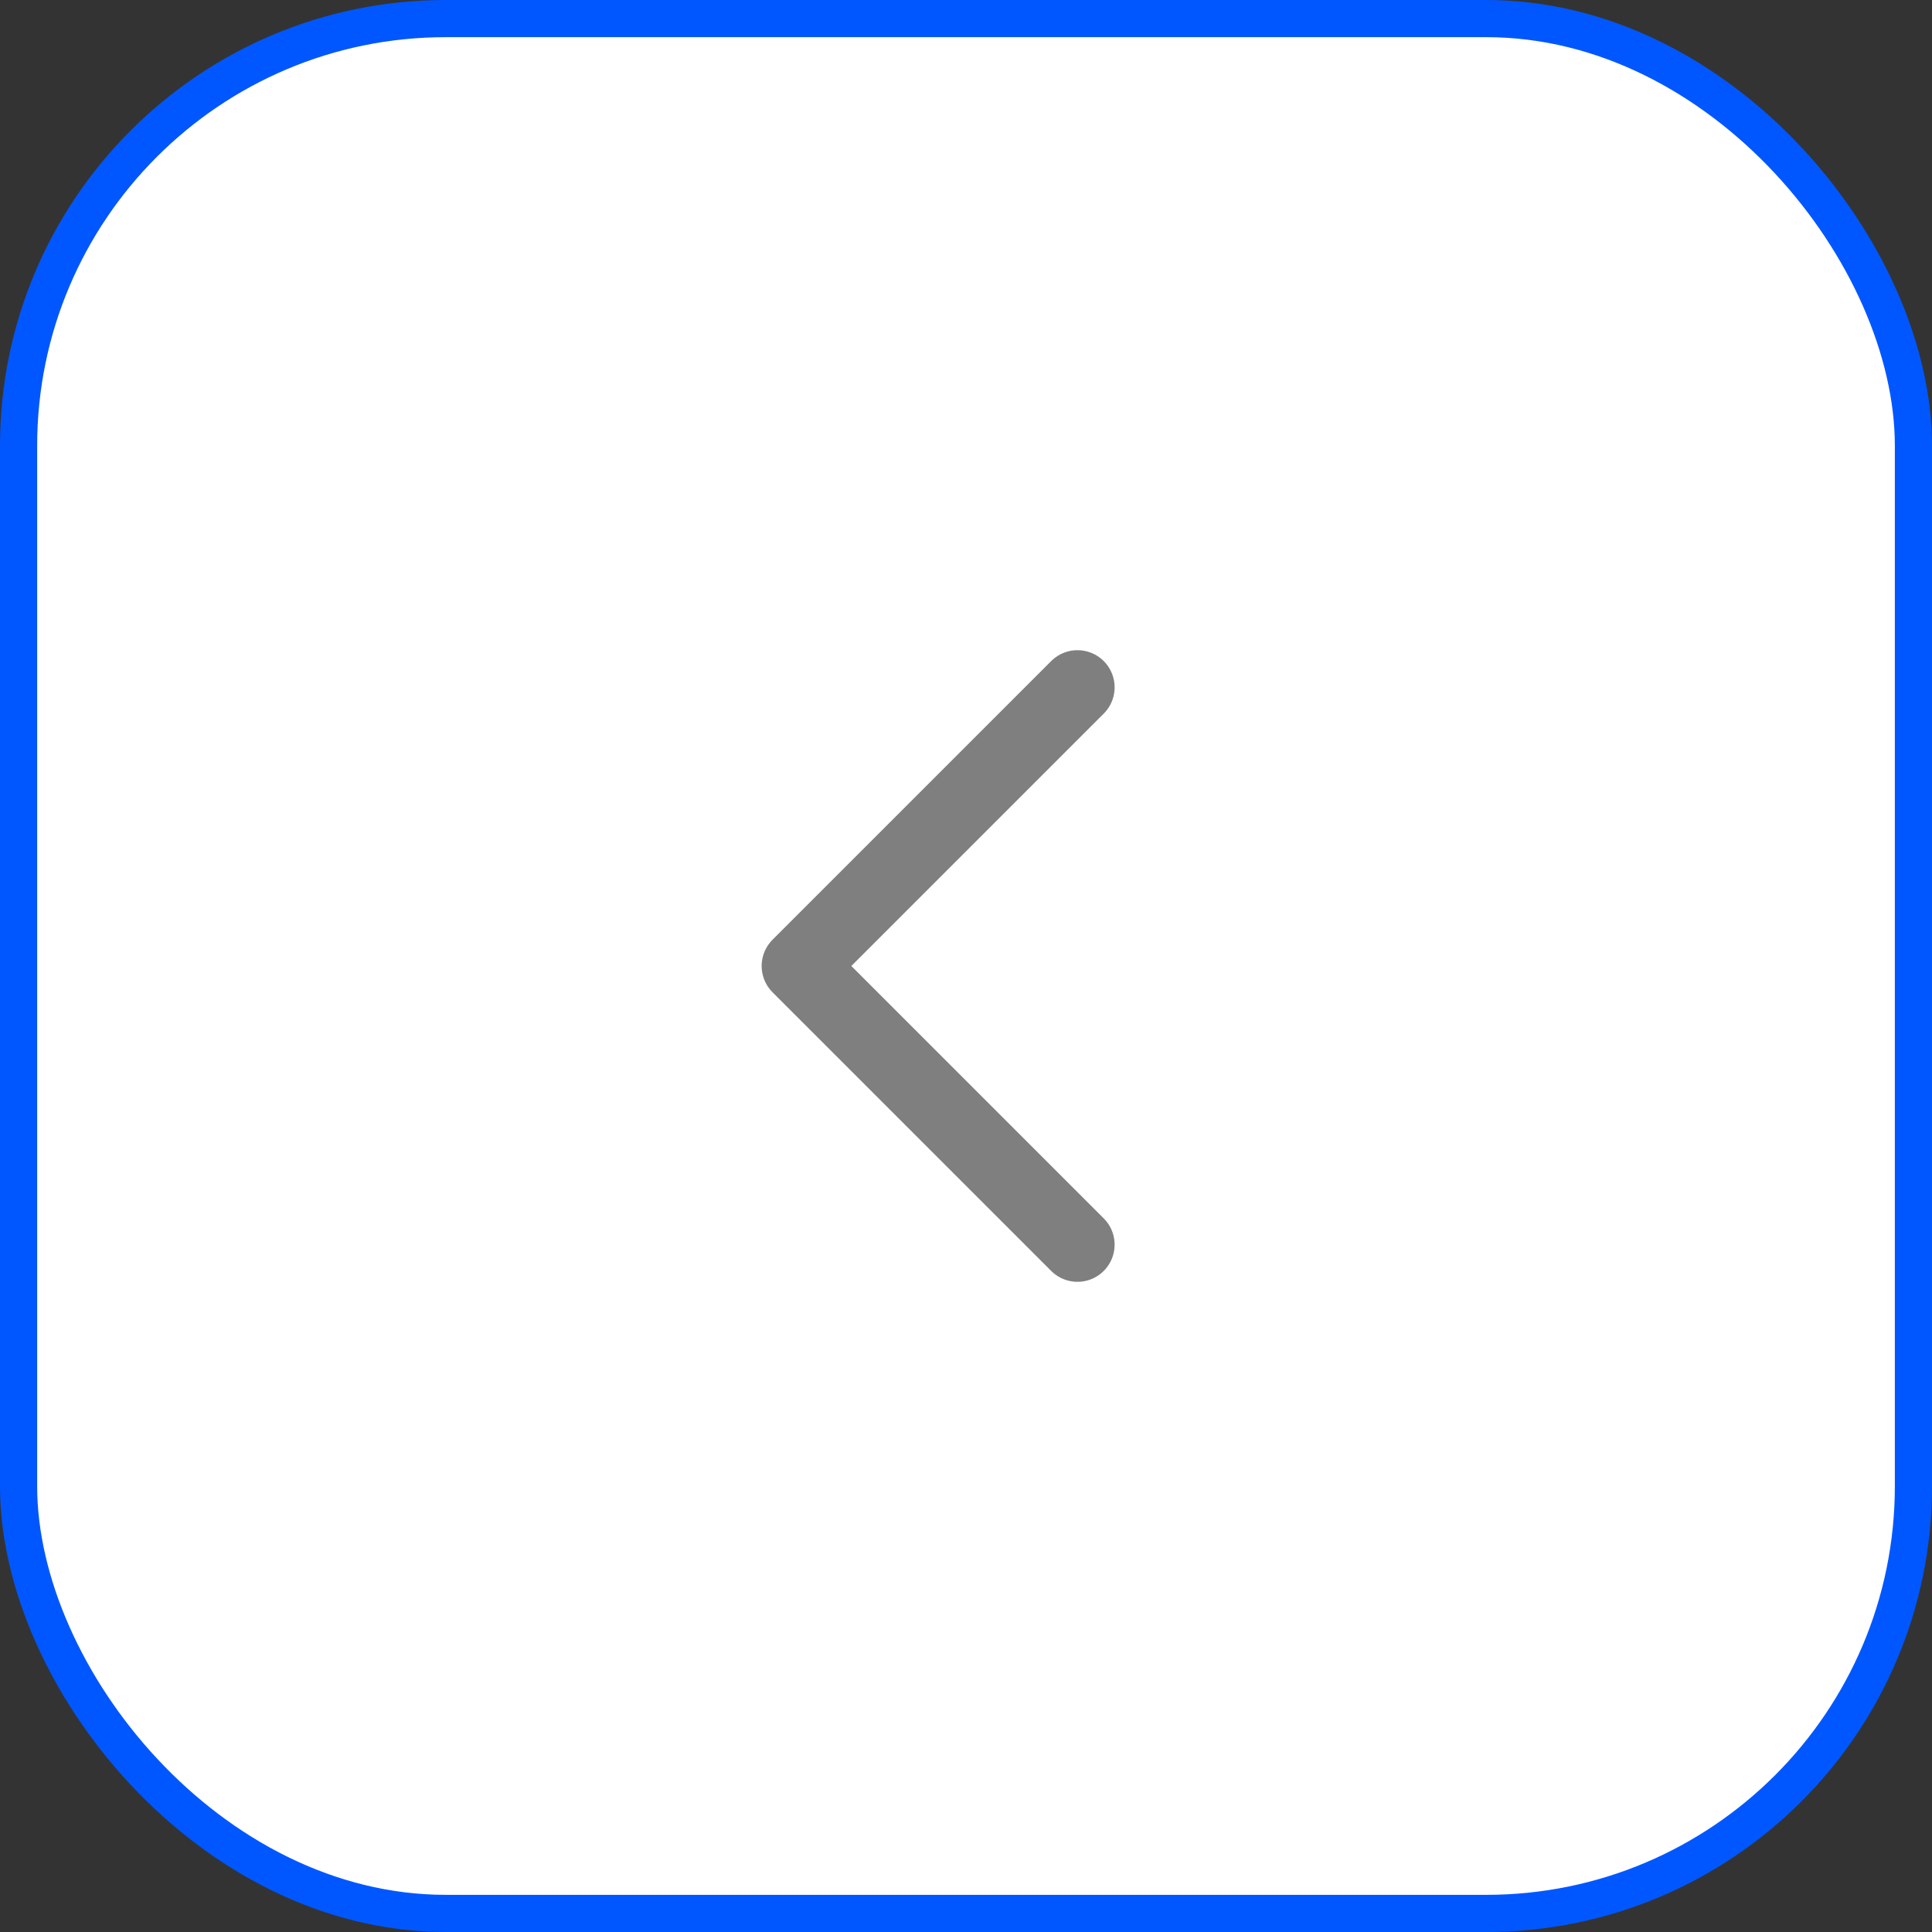
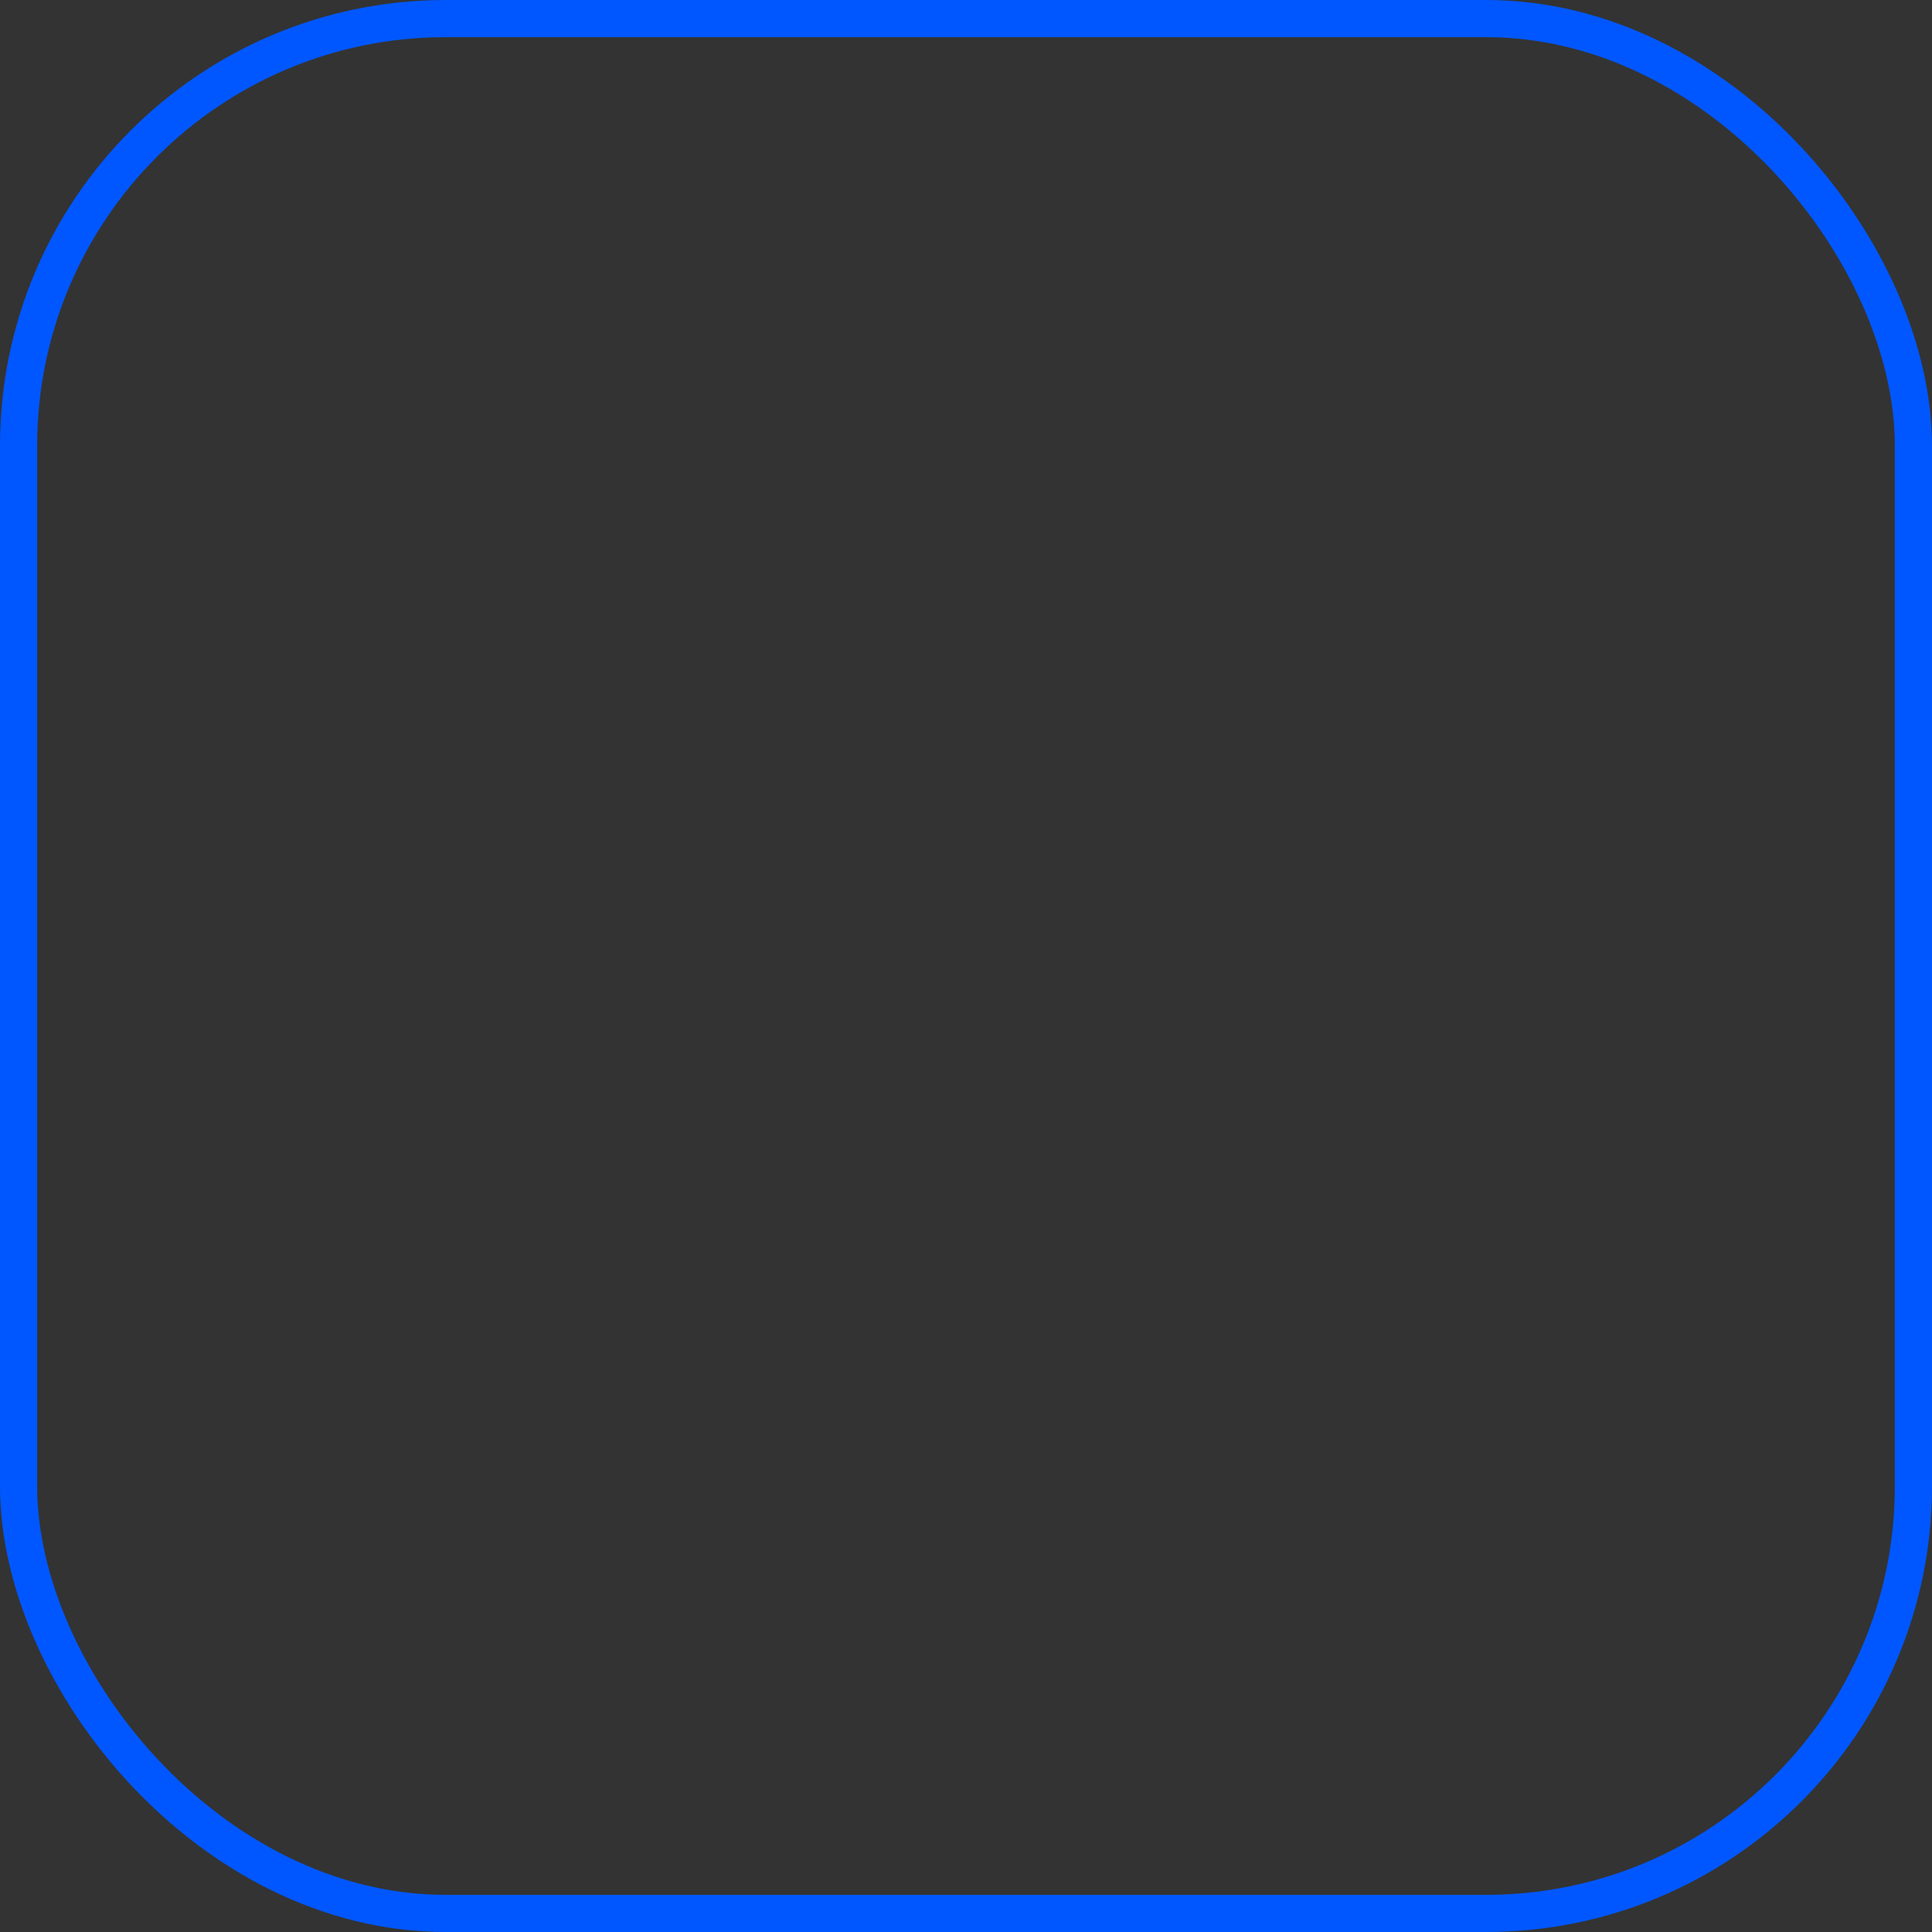
<svg xmlns="http://www.w3.org/2000/svg" width="52" height="52" viewBox="0 0 52 52" fill="none">
  <rect x="0" y="0" width="52" height="52" fill="#333333" stroke="none" />
-   <rect x="51.5" y="51.5" width="51" height="51" rx="11.5" transform="rotate(180 51.5 51.5)" fill="white" />
  <rect x="51.5" y="51.5" width="51" height="51" rx="11.5" transform="rotate(180 51.5 51.5)" stroke="#0057FF" />
  <g opacity="0.5">
-     <path d="M29 33.5L21.5 26L29 18.5" stroke="black" stroke-width="2" stroke-linecap="round" stroke-linejoin="round" />
-   </g>
+     </g>
</svg>